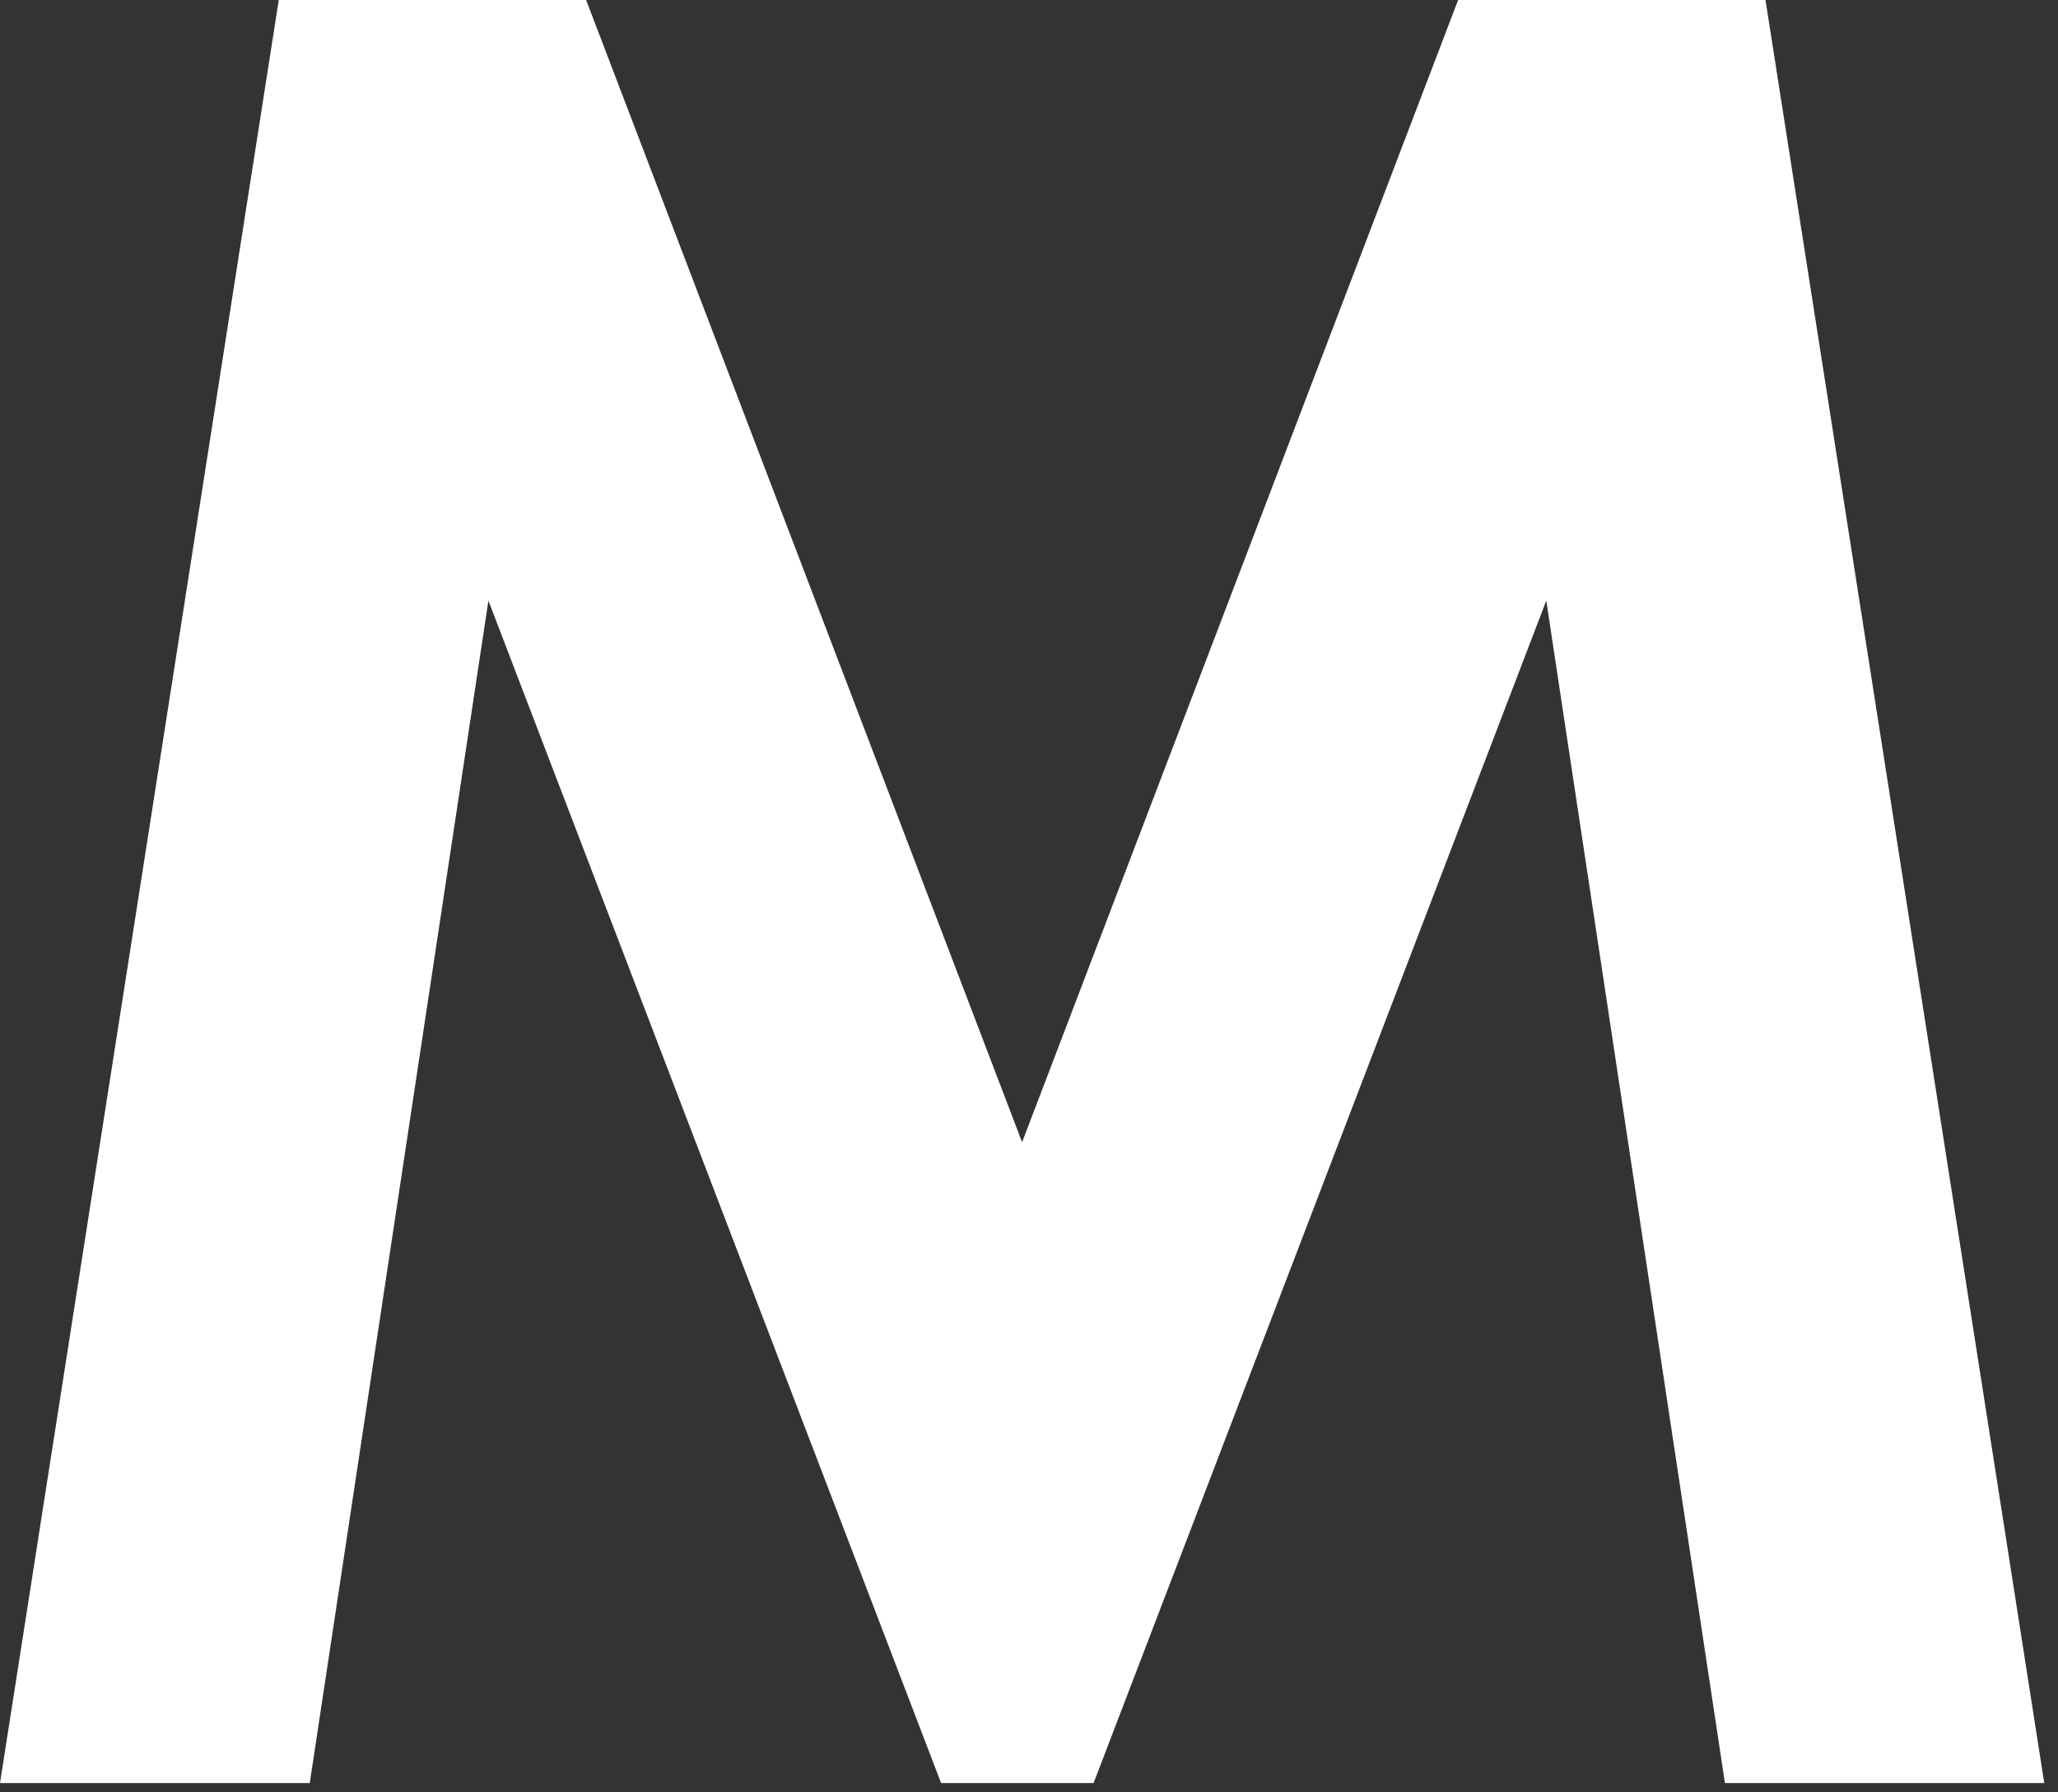
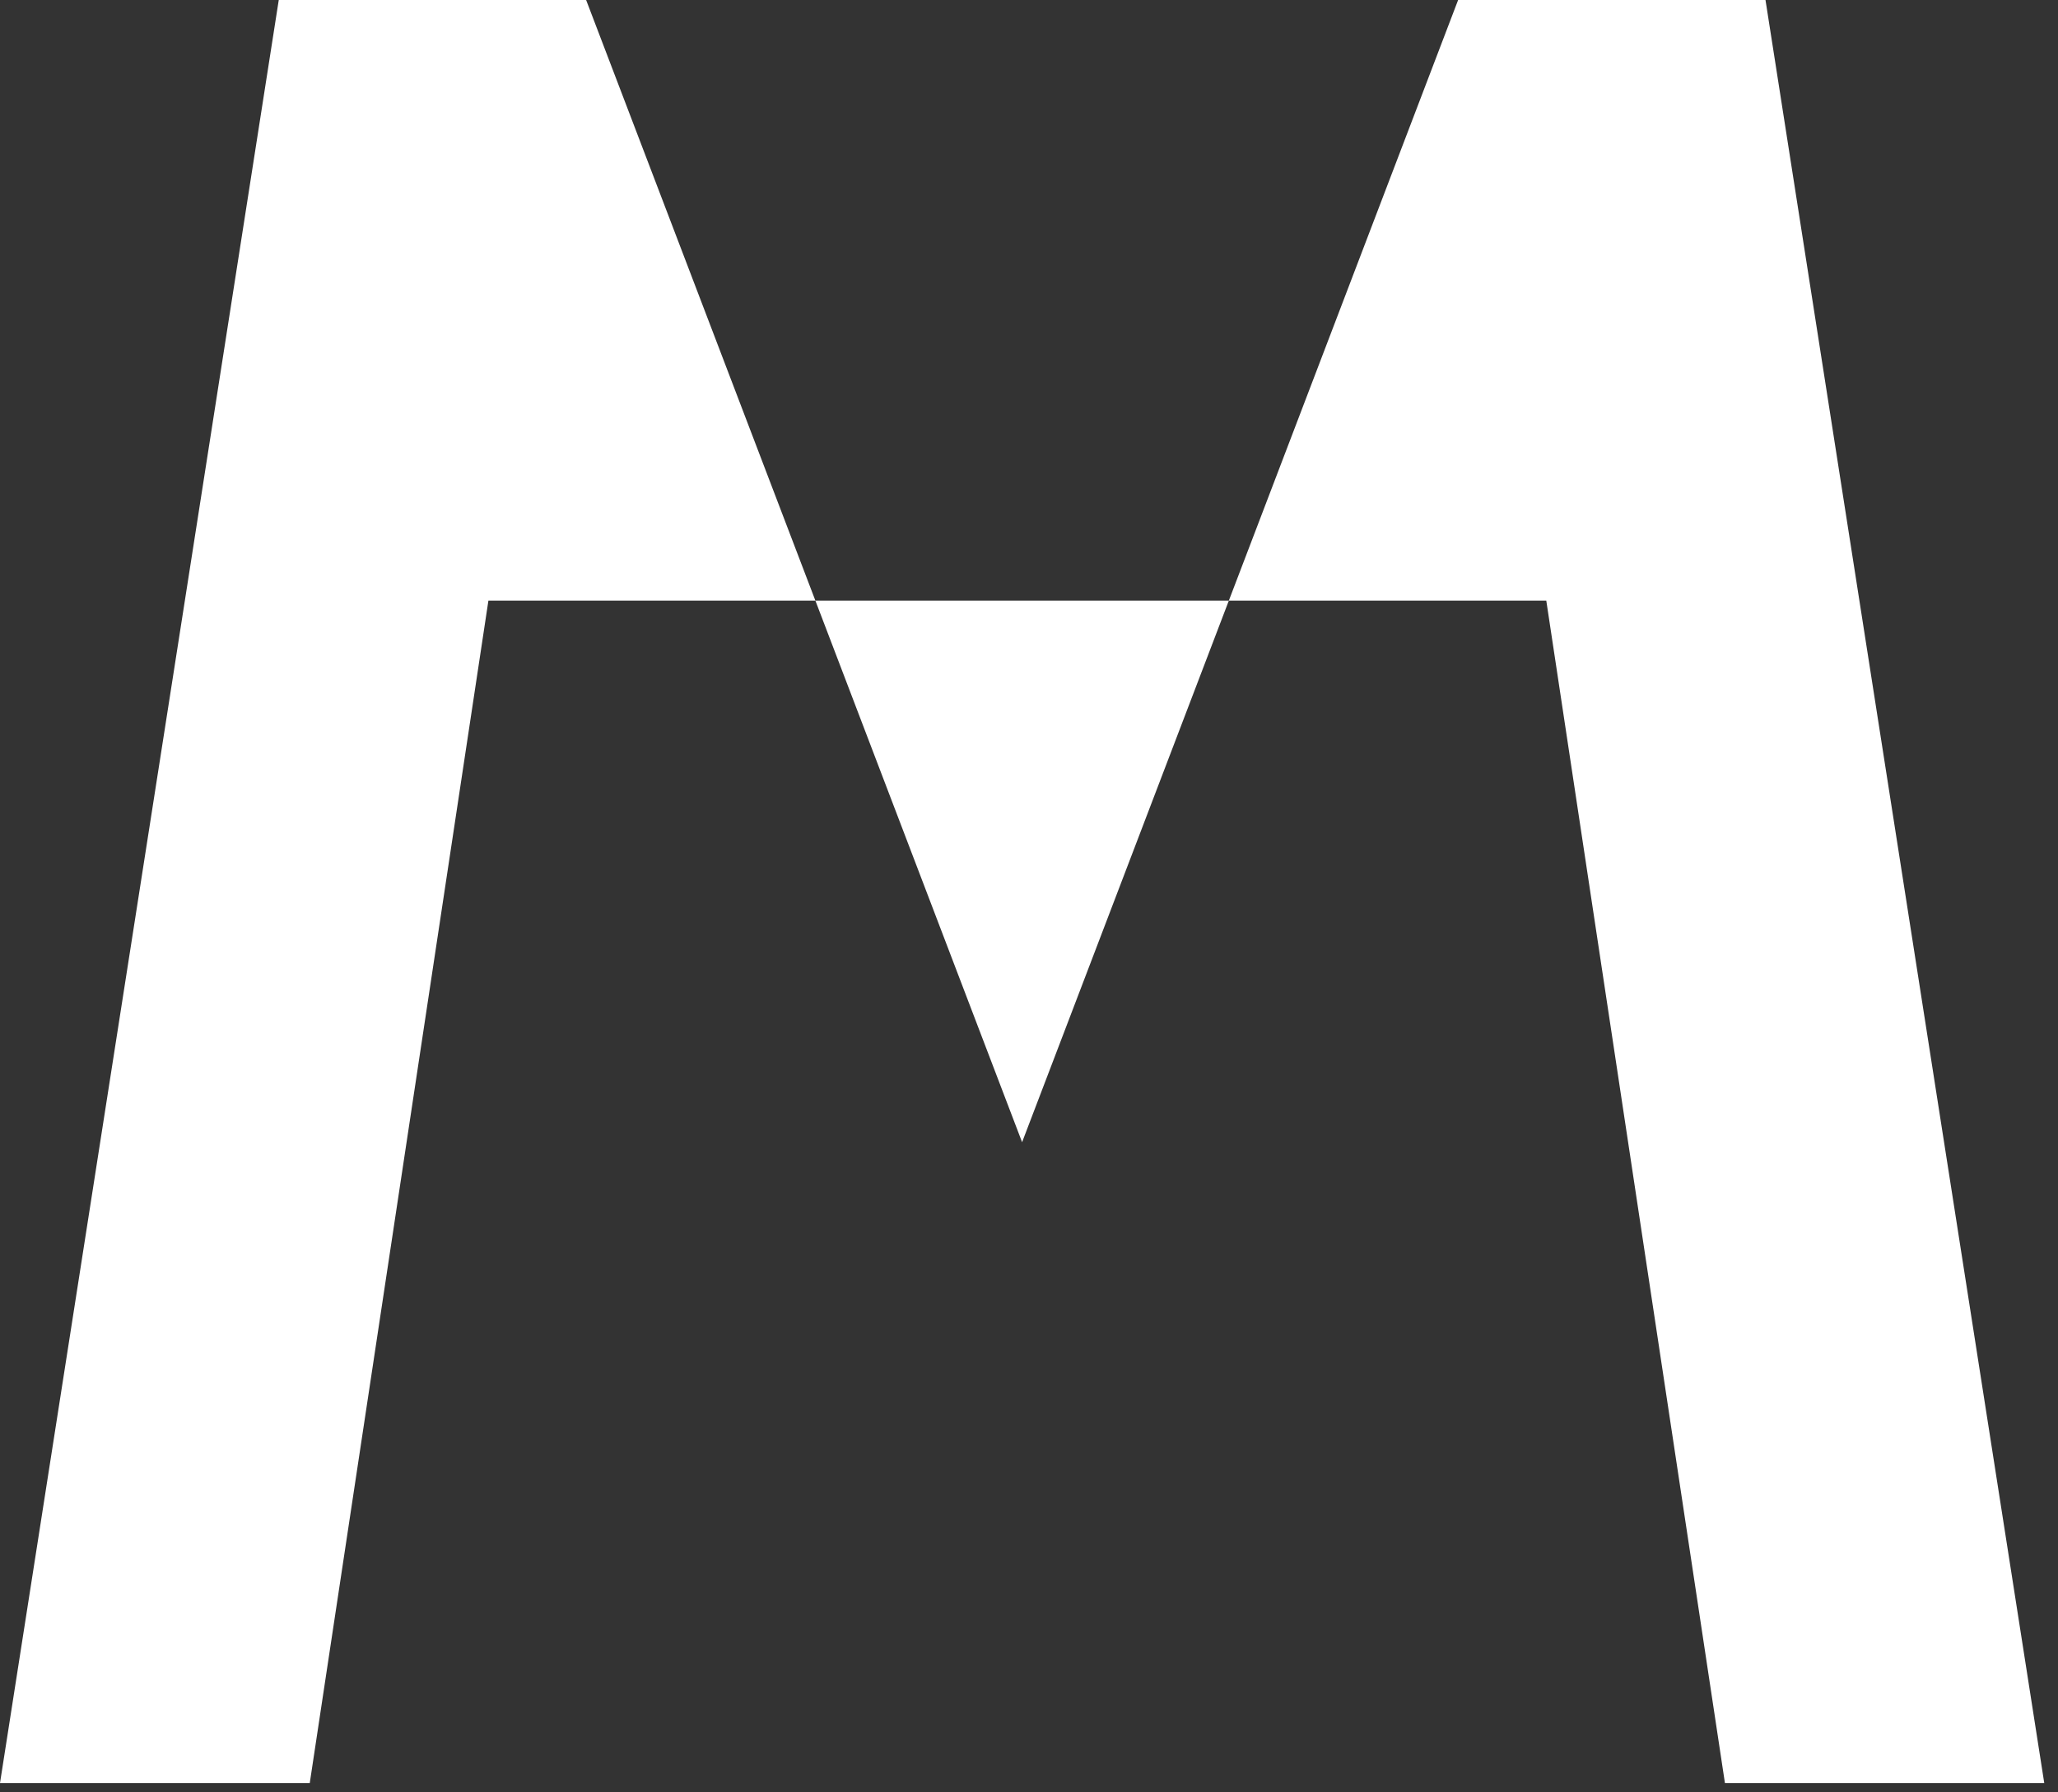
<svg xmlns="http://www.w3.org/2000/svg" fill="none" height="100%" overflow="visible" preserveAspectRatio="none" style="display: block;" viewBox="0 0 31 27" width="100%">
  <rect x="0" y="0" width="31" height="27" fill="#333333" stroke="none" />
-   <path d="M25.983 26.86L23.292 9.048L16.473 26.86H14.176L7.357 9.048L4.666 26.86H0L4.199 0H8.829L15.396 17.206L21.964 0H26.594L30.793 26.86H25.983Z" fill="white" id="Vector" />
+   <path d="M25.983 26.86L23.292 9.048H14.176L7.357 9.048L4.666 26.86H0L4.199 0H8.829L15.396 17.206L21.964 0H26.594L30.793 26.86H25.983Z" fill="white" id="Vector" />
</svg>